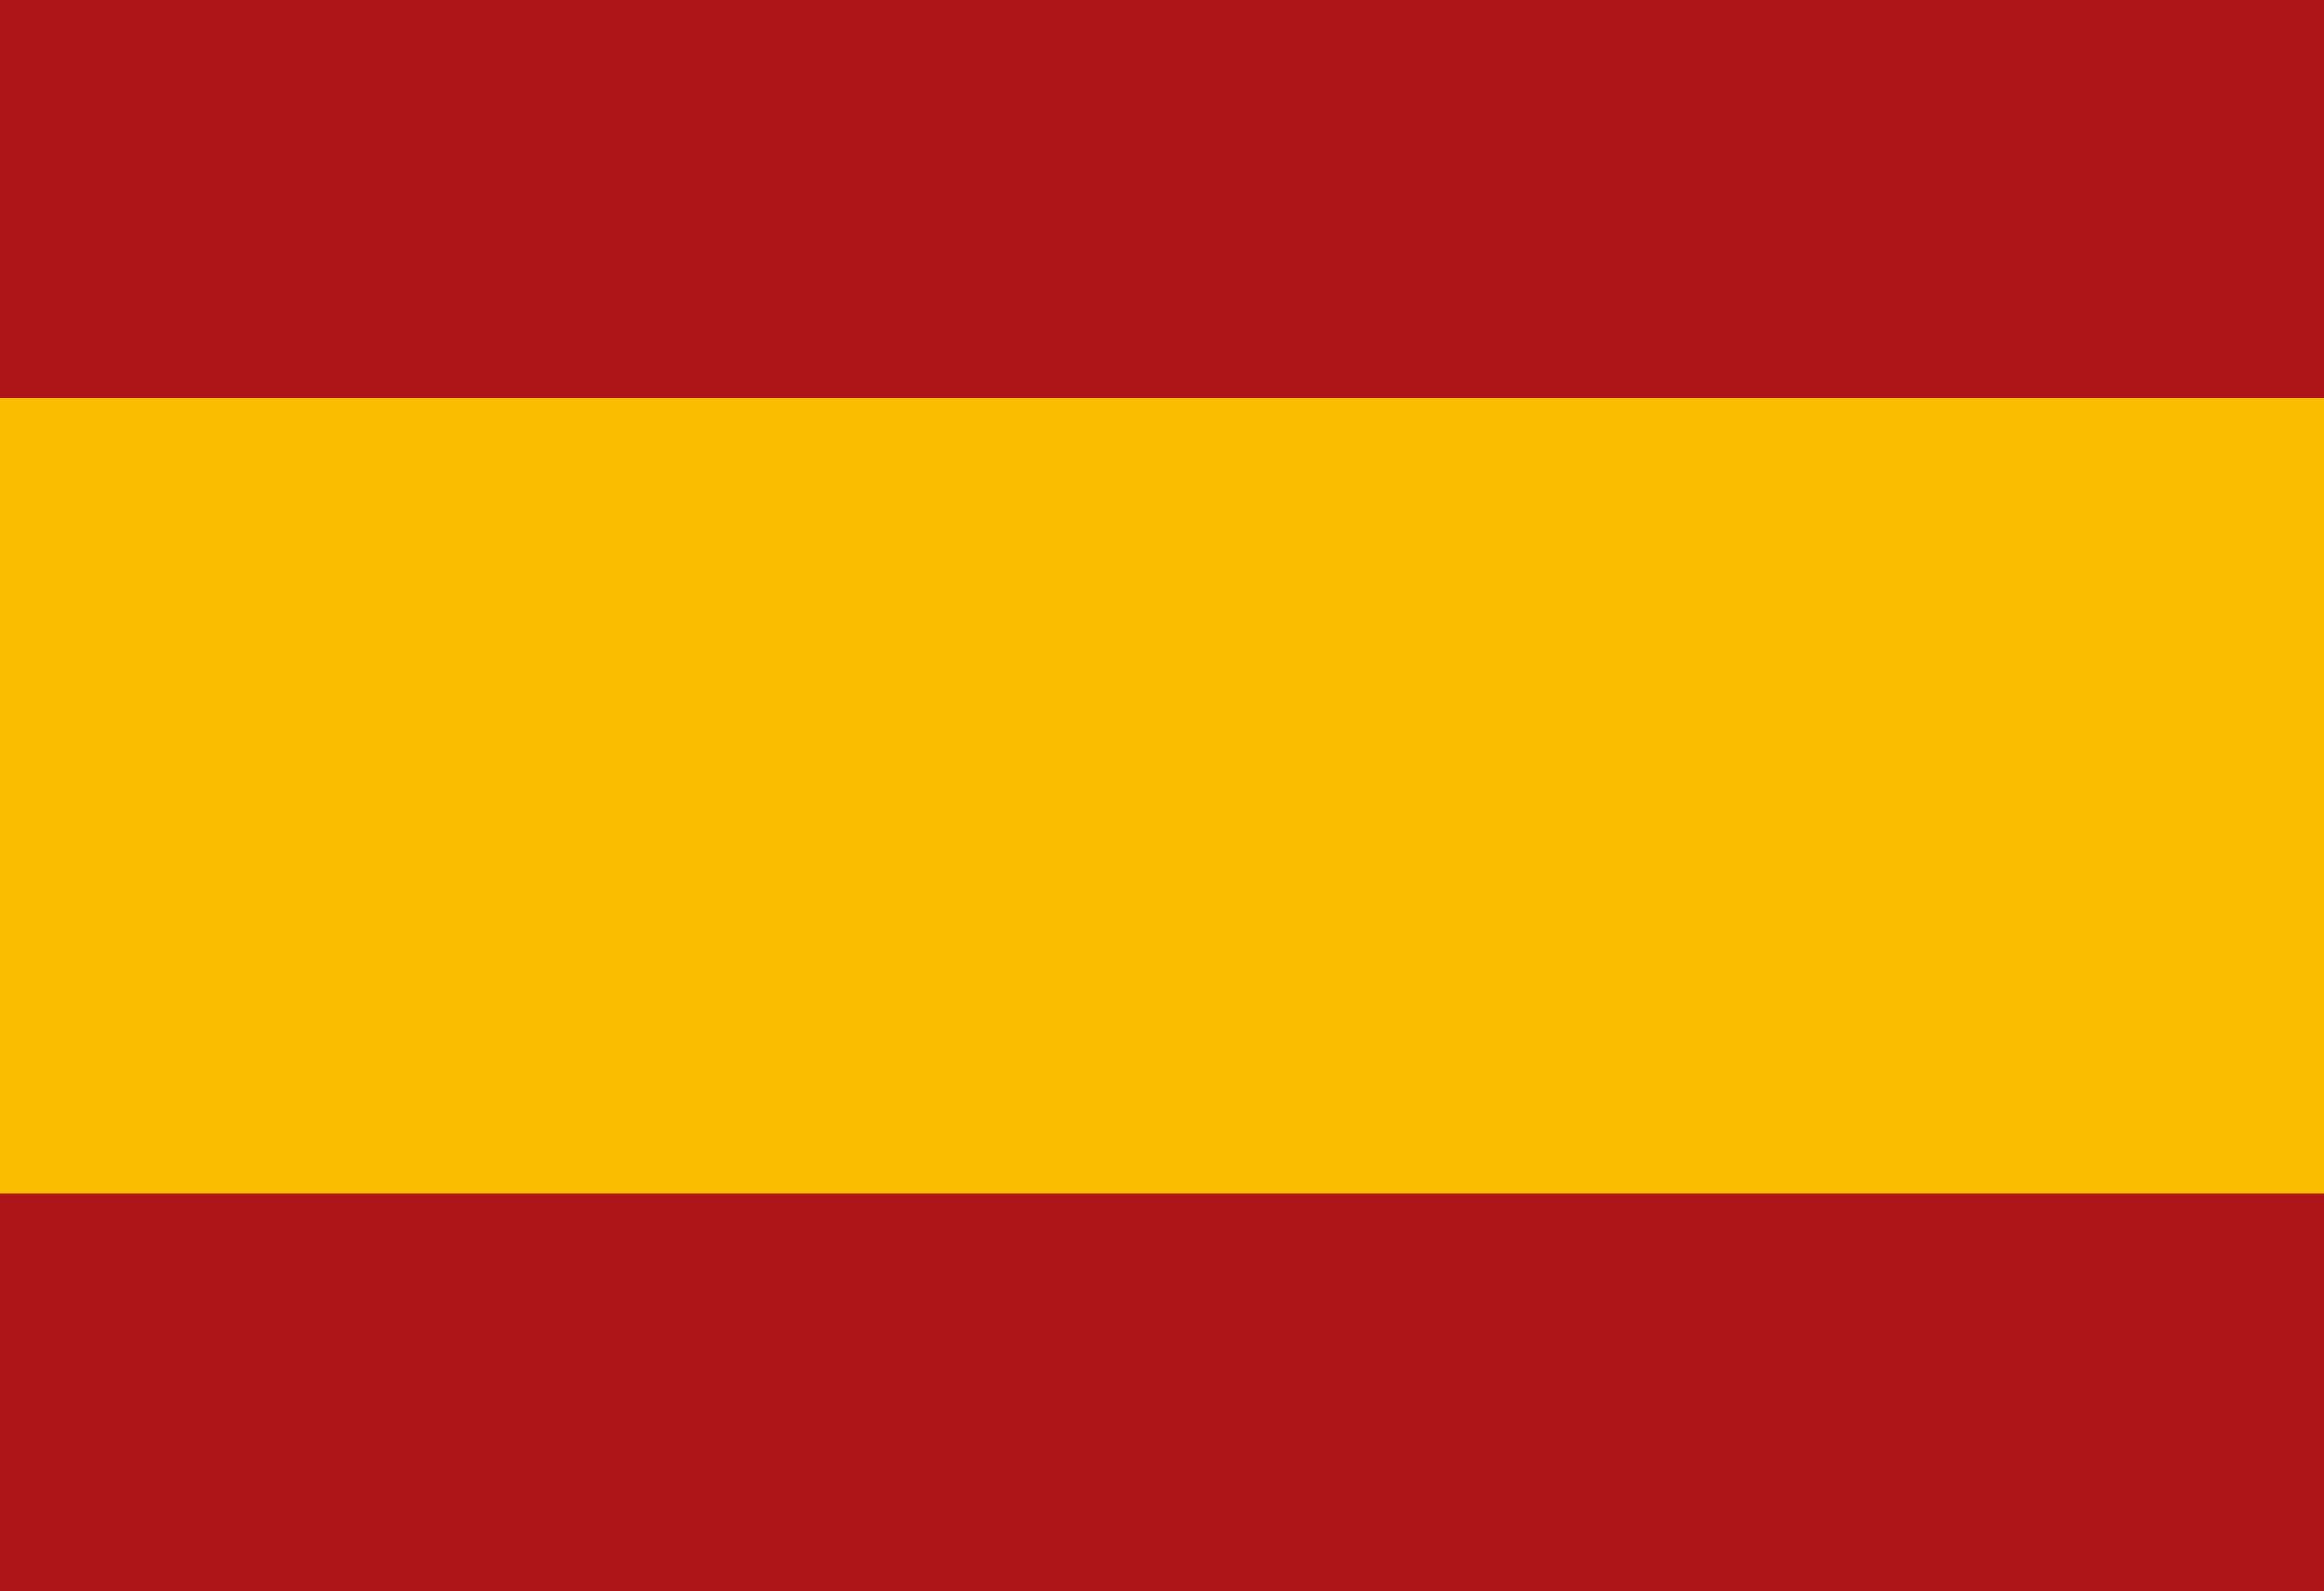
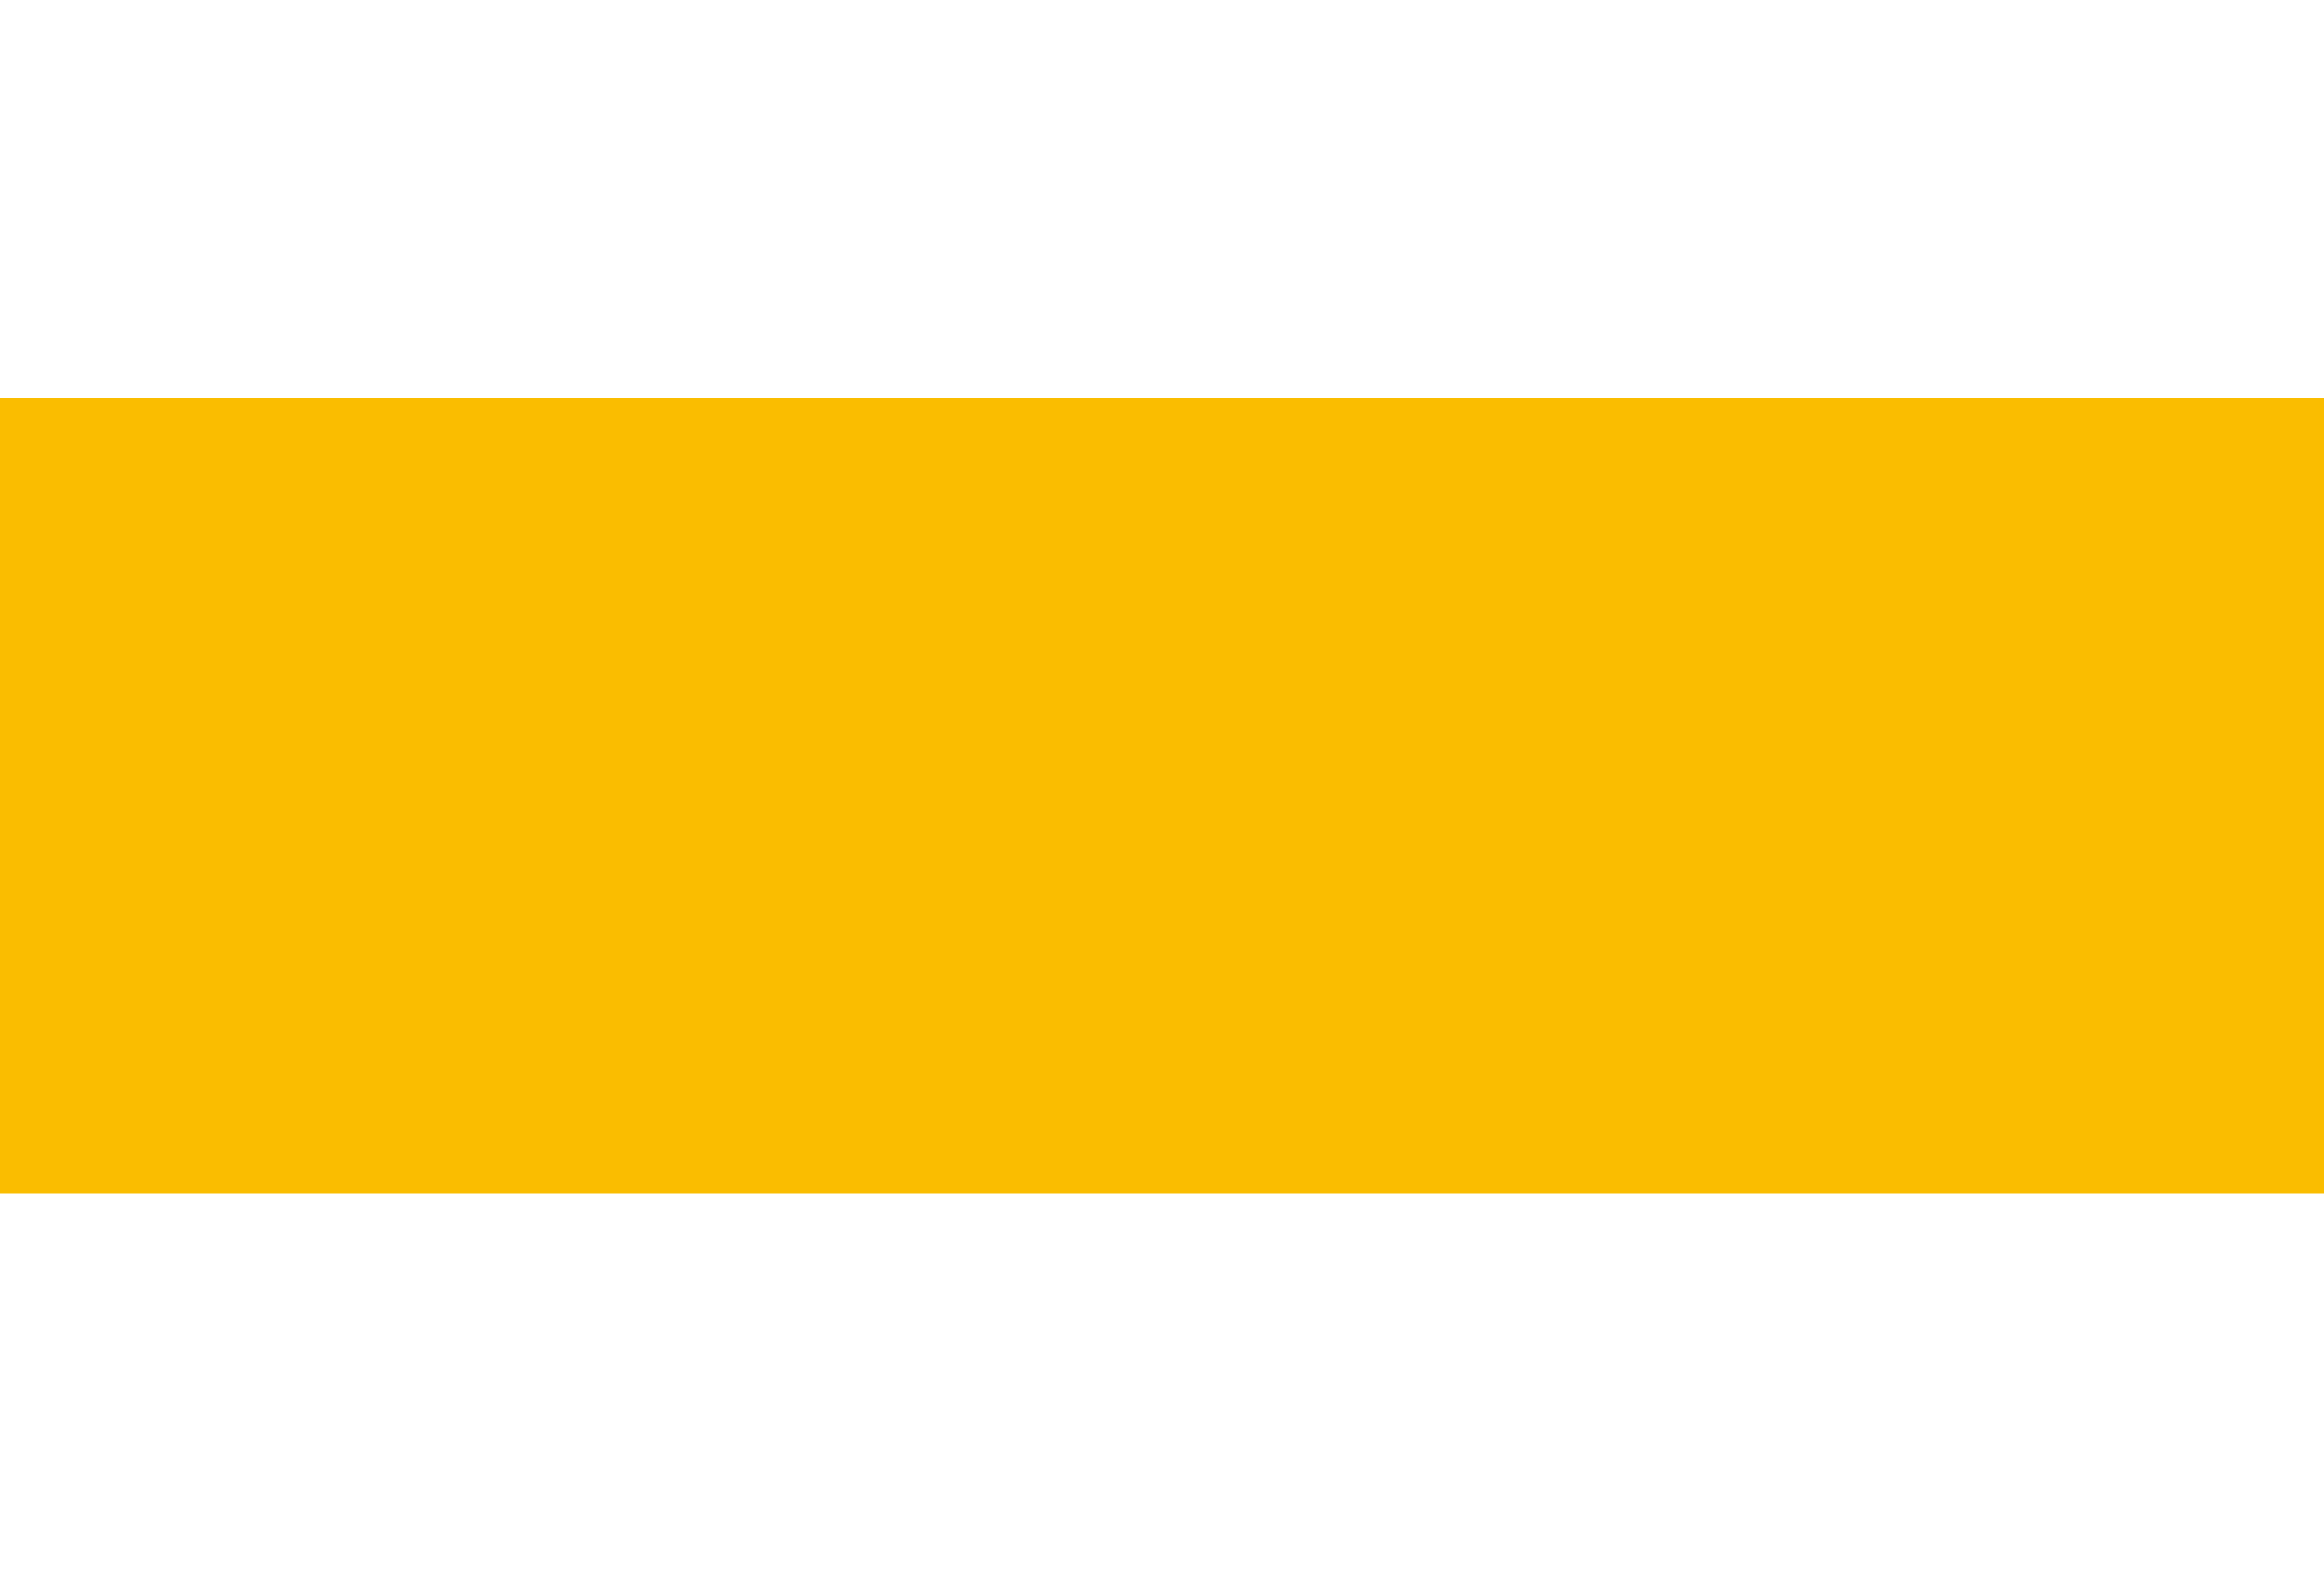
<svg xmlns="http://www.w3.org/2000/svg" id="Layer_1" data-name="Layer 1" viewBox="0 0 50 34.22">
  <defs>
    <style>
      .cls-1 {
        fill: #ad1519;
      }

      .cls-2 {
        fill: #fabd00;
      }
    </style>
  </defs>
-   <rect class="cls-1" x="-.67" width="51.33" height="34.22" />
  <rect class="cls-2" x="-.67" y="8.56" width="51.33" height="17.11" />
</svg>